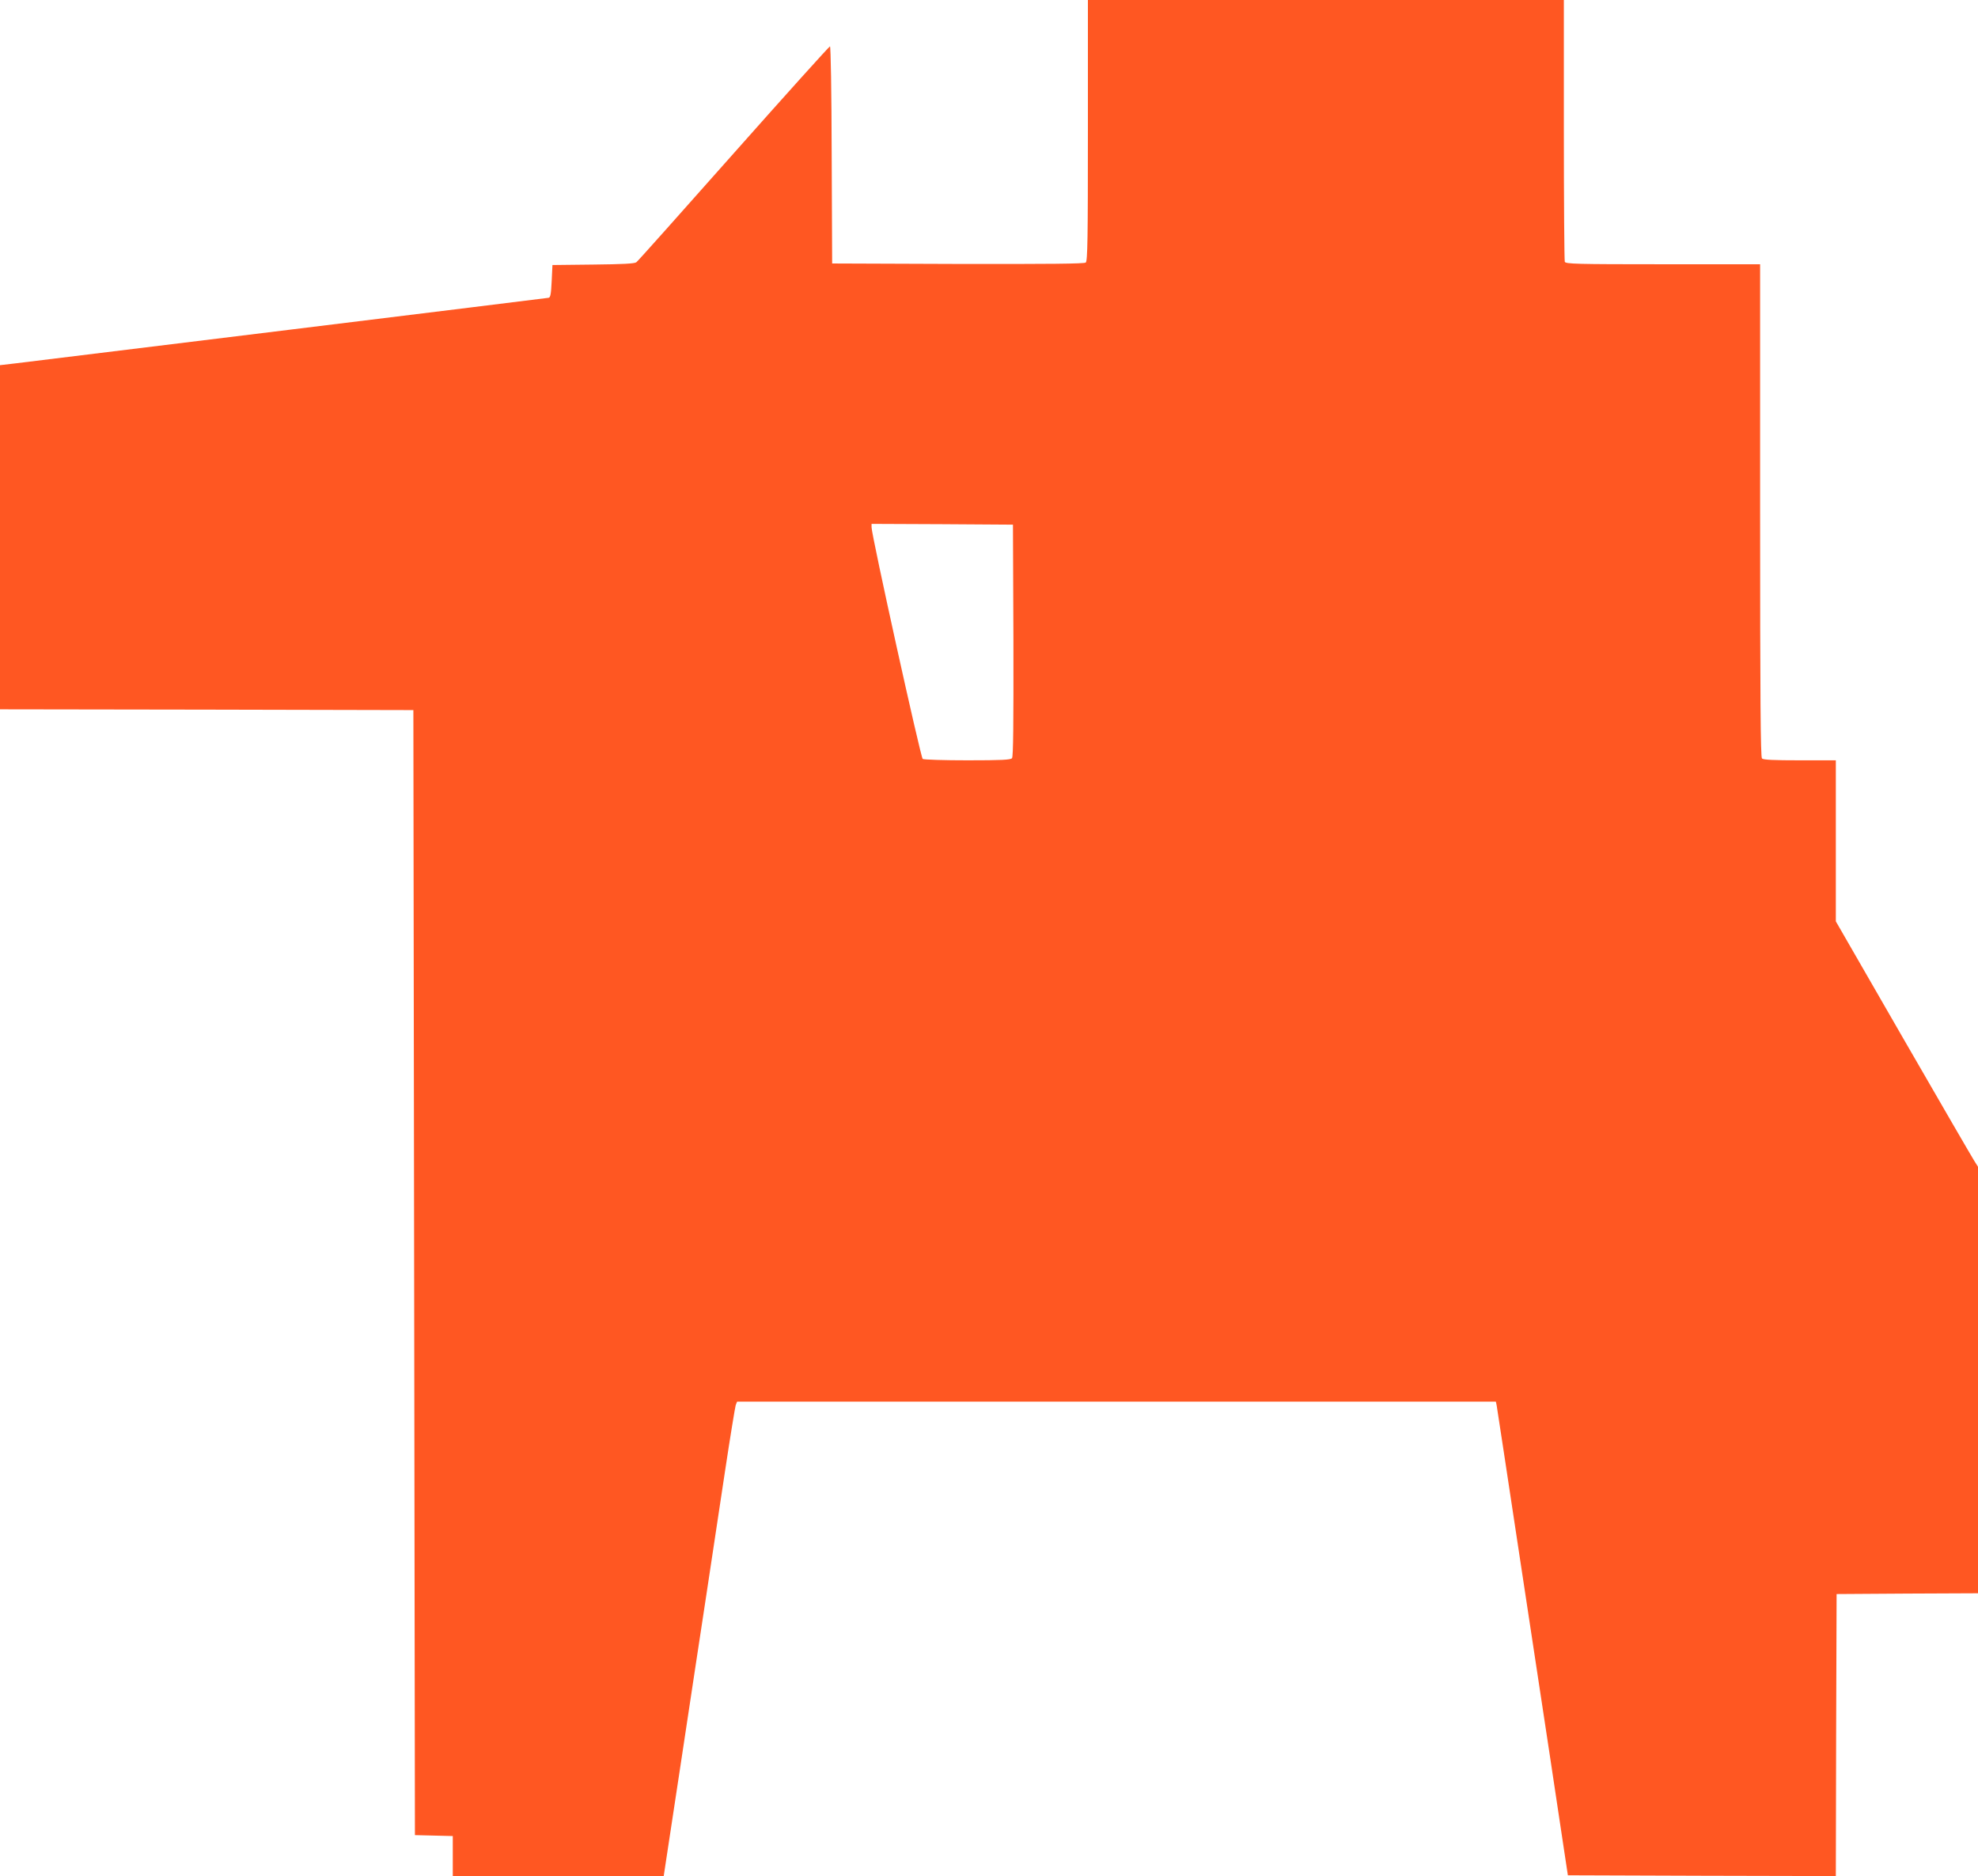
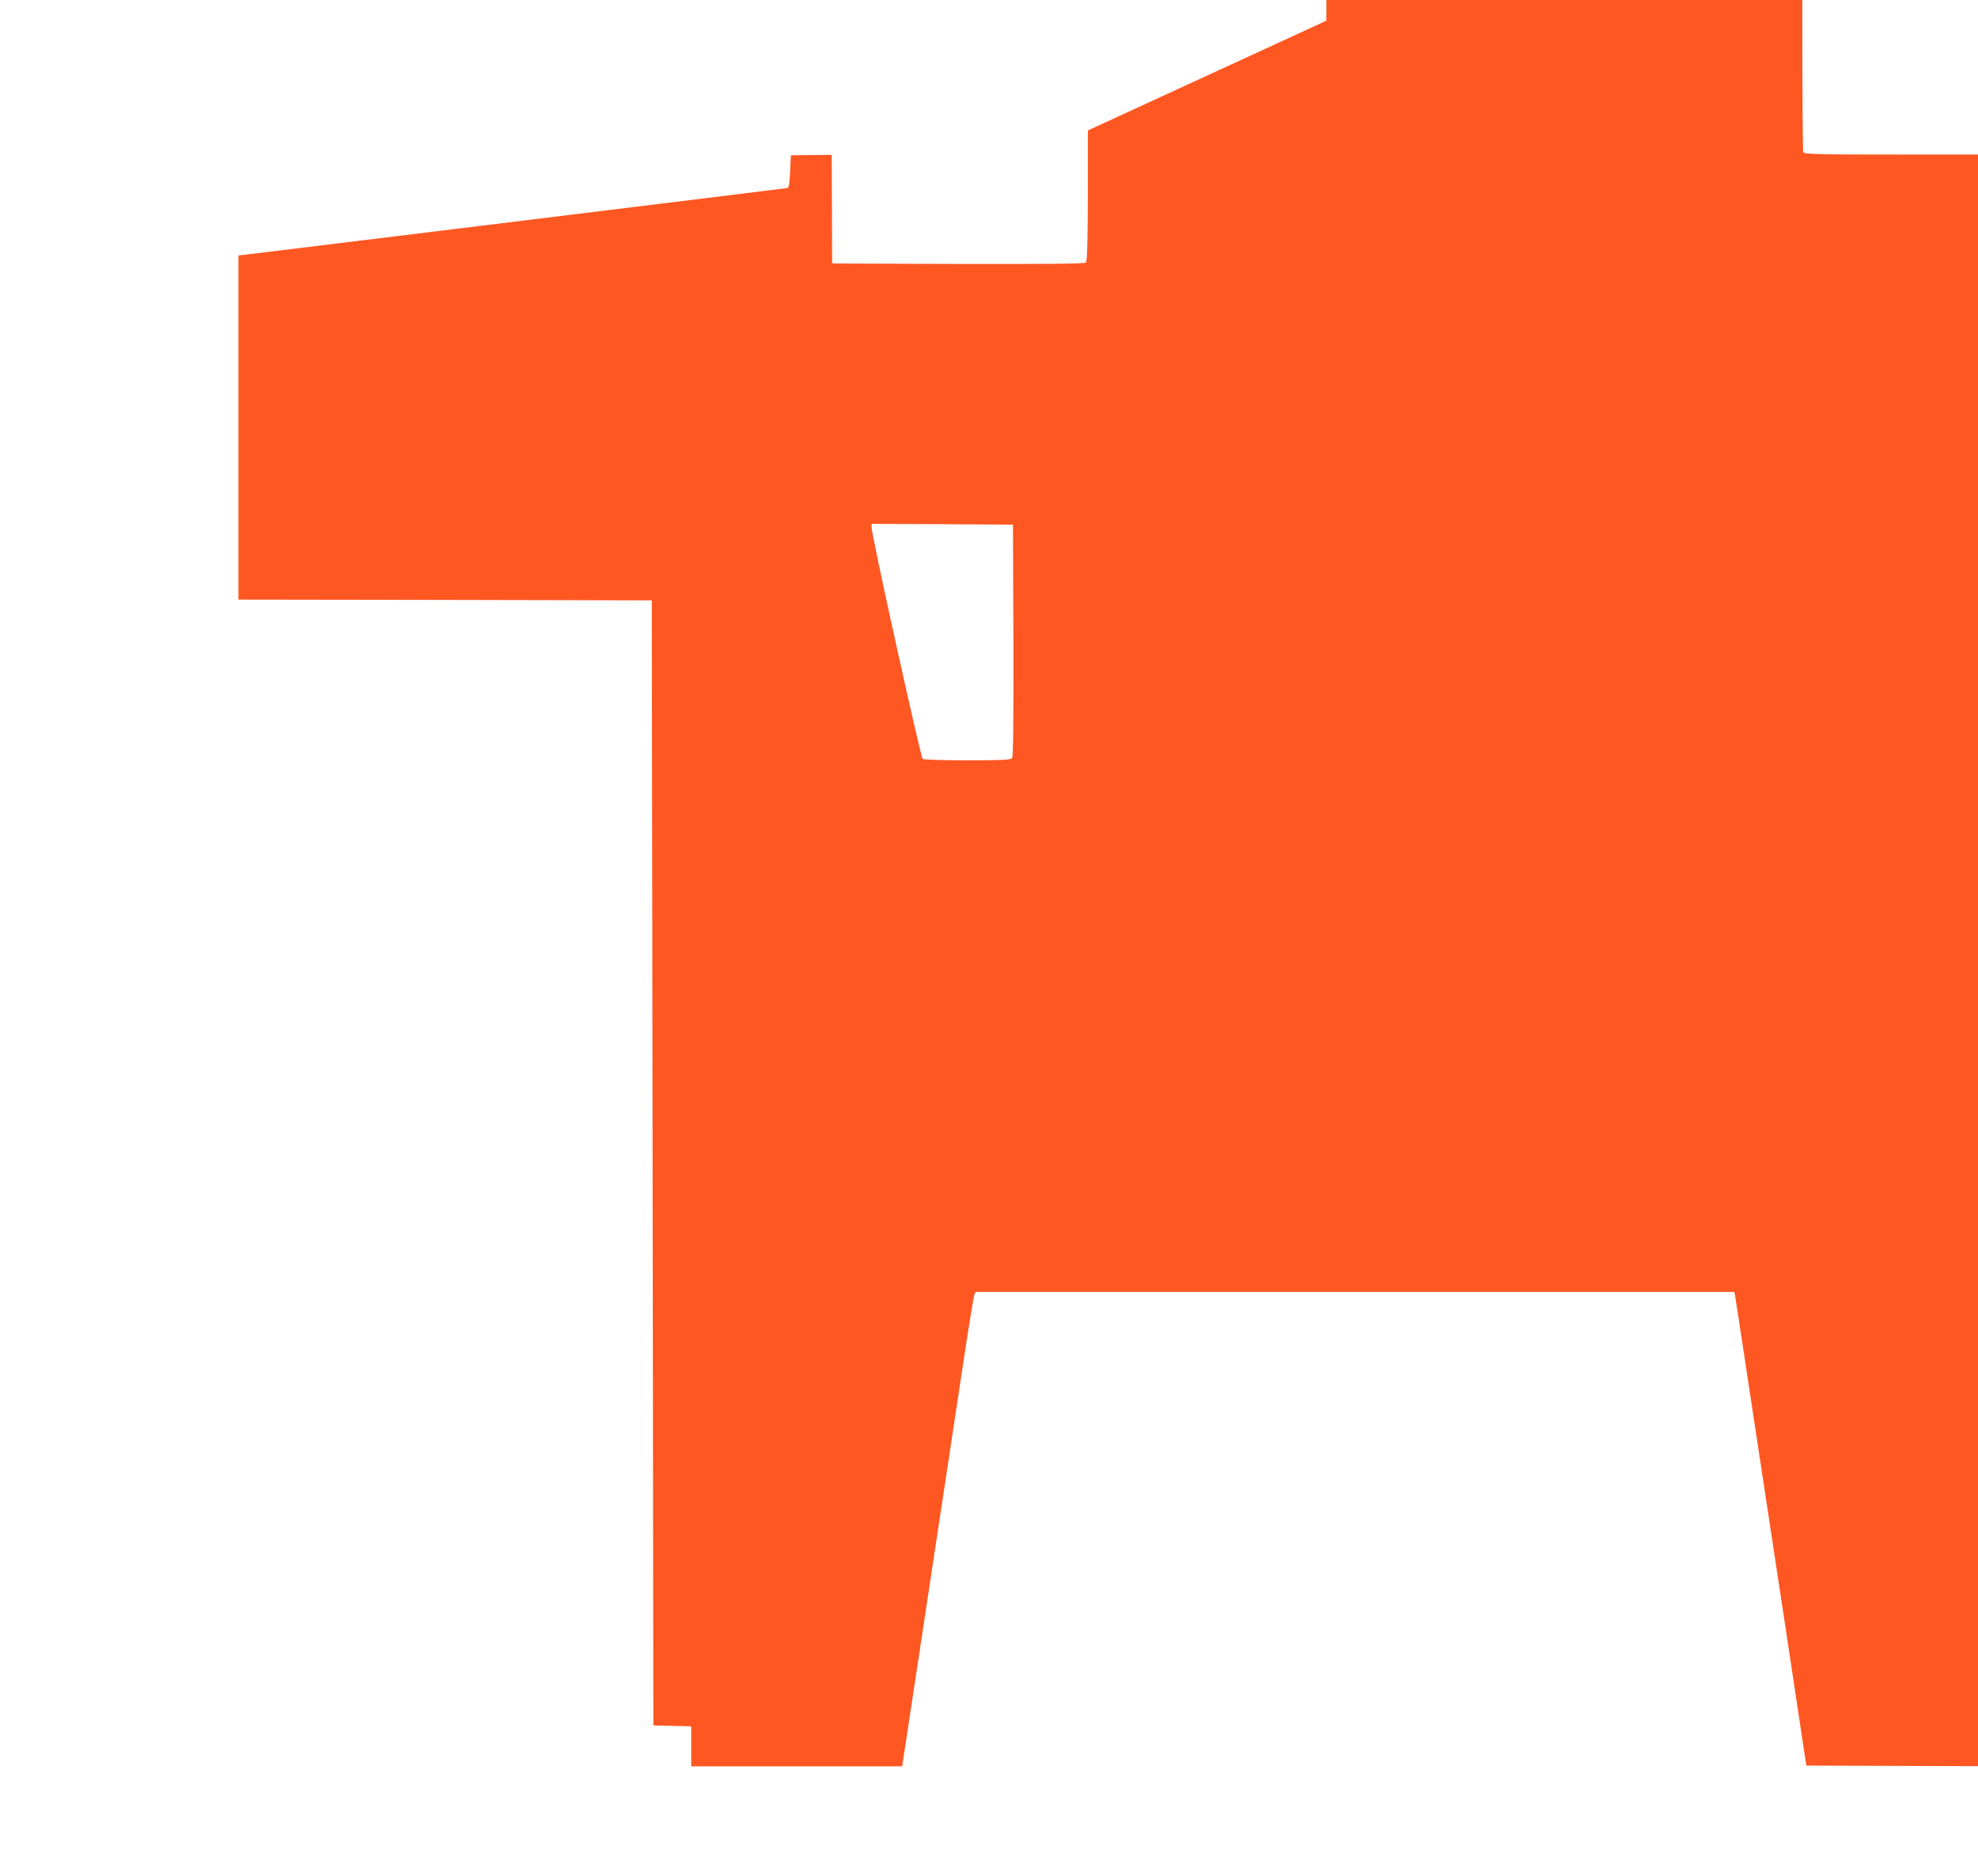
<svg xmlns="http://www.w3.org/2000/svg" version="1.0" width="1280pt" height="1214pt" viewBox="0 0 1280 1214" preserveAspectRatio="xMidYMid meet">
  <g transform="translate(0,1214) scale(0.1,-0.1)" fill="#ff5722" stroke="none">
-     <path d="M7040 11296 c0 -699 -2 -845 -14 -855 -10 -8 -234 -10 -827 -9 l-814 3 -3 703 c-1 408 -6 702 -11 702 -5 0 -286 -312 -623 -692 -338 -381 -621 -699 -630 -705 -11 -9 -88 -13 -279 -15 l-264 -3 -5 -105 c-4 -83 -8 -105 -20 -107 -15 -3 -3250 -400 -3447 -424 l-103 -12 0 -1114 0 -1113 1338 -2 1337 -3 5 -3640 5 -3640 123 -3 122 -3 0 -129 0 -130 683 0 682 0 109 718 c59 394 135 890 167 1102 32 212 86 570 120 795 34 226 66 420 70 433 l9 22 2455 0 2455 0 5 -23 c2 -12 70 -456 150 -987 81 -531 167 -1100 192 -1265 25 -165 62 -410 82 -545 l37 -245 867 -3 867 -2 2 912 3 913 458 3 457 2 0 1380 0 1380 -24 38 c-13 20 -220 377 -460 793 l-436 757 0 521 0 521 -233 0 c-168 0 -236 3 -245 12 -9 9 -12 379 -12 1605 l0 1593 -629 0 c-564 0 -629 2 -635 16 -3 9 -6 393 -6 855 l0 839 -1540 0 -1540 0 0 -844z m-482 -3300 c1 -545 -1 -753 -9 -762 -9 -11 -67 -14 -288 -14 -152 0 -282 4 -290 9 -13 8 -330 1443 -331 1499 l0 22 458 -2 457 -3 3 -749z" />
+     <path d="M7040 11296 c0 -699 -2 -845 -14 -855 -10 -8 -234 -10 -827 -9 l-814 3 -3 703 l-264 -3 -5 -105 c-4 -83 -8 -105 -20 -107 -15 -3 -3250 -400 -3447 -424 l-103 -12 0 -1114 0 -1113 1338 -2 1337 -3 5 -3640 5 -3640 123 -3 122 -3 0 -129 0 -130 683 0 682 0 109 718 c59 394 135 890 167 1102 32 212 86 570 120 795 34 226 66 420 70 433 l9 22 2455 0 2455 0 5 -23 c2 -12 70 -456 150 -987 81 -531 167 -1100 192 -1265 25 -165 62 -410 82 -545 l37 -245 867 -3 867 -2 2 912 3 913 458 3 457 2 0 1380 0 1380 -24 38 c-13 20 -220 377 -460 793 l-436 757 0 521 0 521 -233 0 c-168 0 -236 3 -245 12 -9 9 -12 379 -12 1605 l0 1593 -629 0 c-564 0 -629 2 -635 16 -3 9 -6 393 -6 855 l0 839 -1540 0 -1540 0 0 -844z m-482 -3300 c1 -545 -1 -753 -9 -762 -9 -11 -67 -14 -288 -14 -152 0 -282 4 -290 9 -13 8 -330 1443 -331 1499 l0 22 458 -2 457 -3 3 -749z" />
  </g>
</svg>